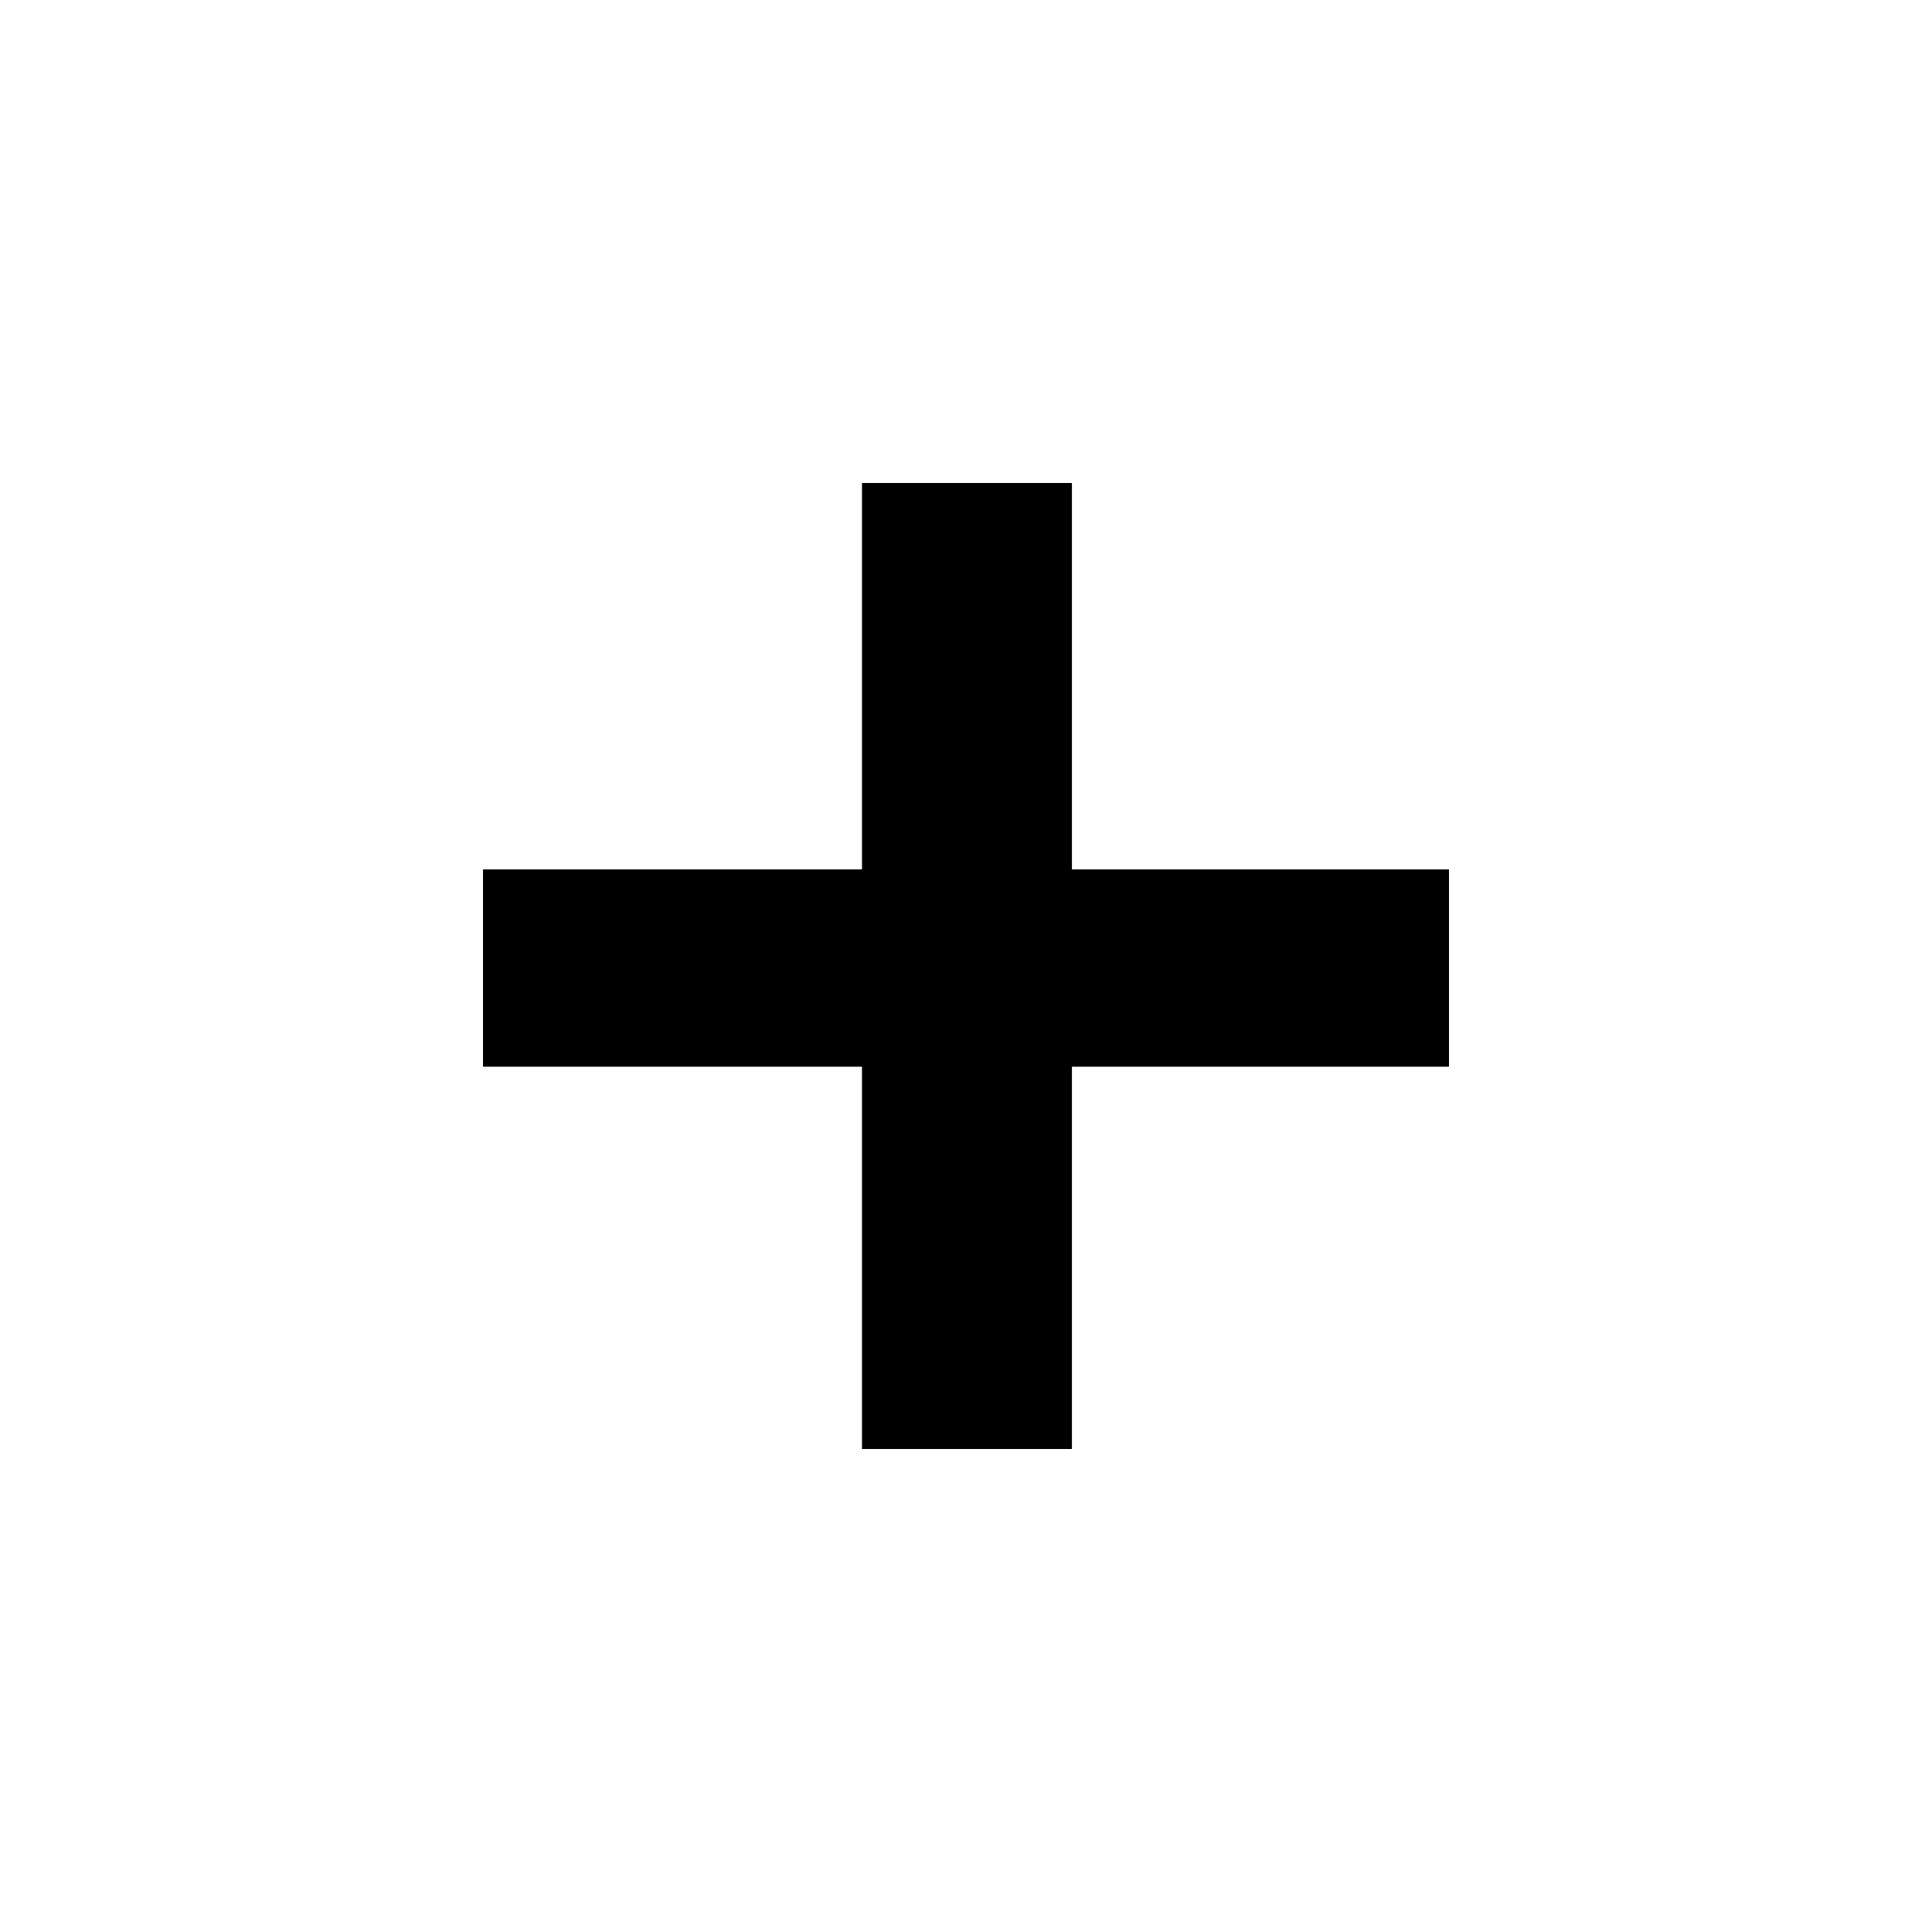
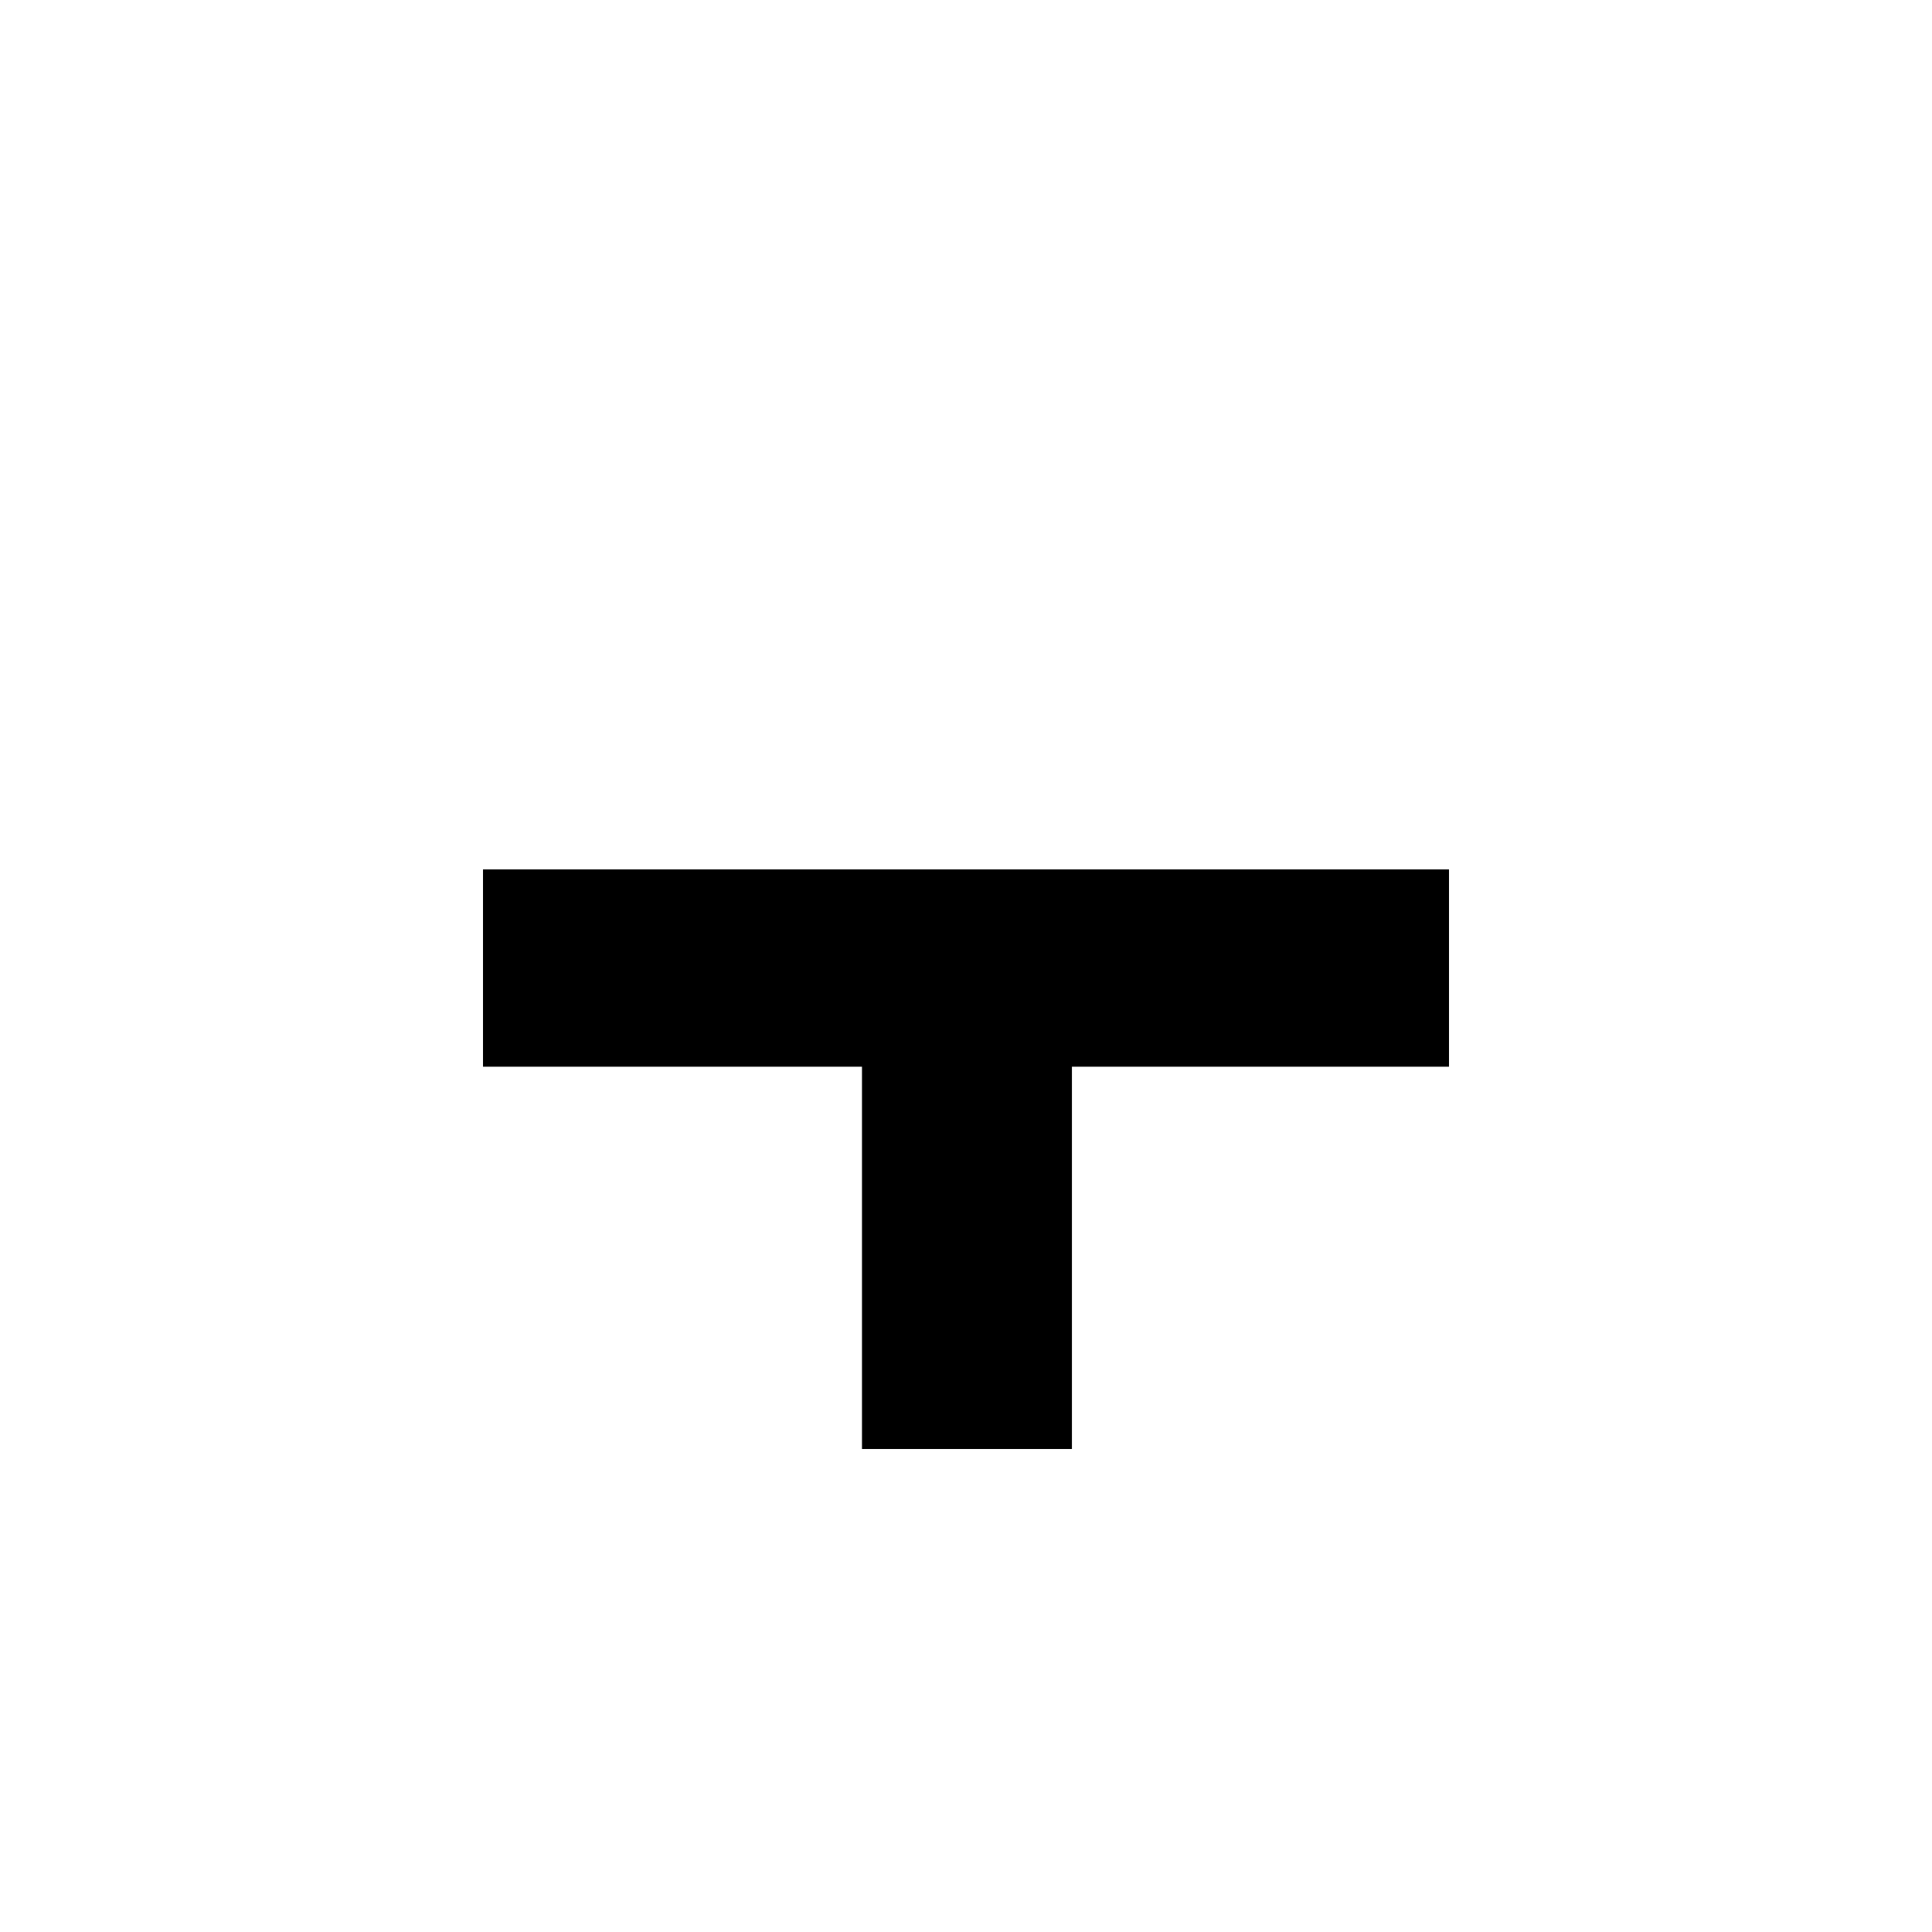
<svg xmlns="http://www.w3.org/2000/svg" width="24" height="24" viewBox="0 0 24 24" fill="none">
-   <path d="M10.708 18V13.251H6V10.8H10.708V6H13.316V10.8H18V13.251H13.316V18H10.708Z" fill="black" />
+   <path d="M10.708 18V13.251H6V10.8H10.708V6V10.8H18V13.251H13.316V18H10.708Z" fill="black" />
</svg>